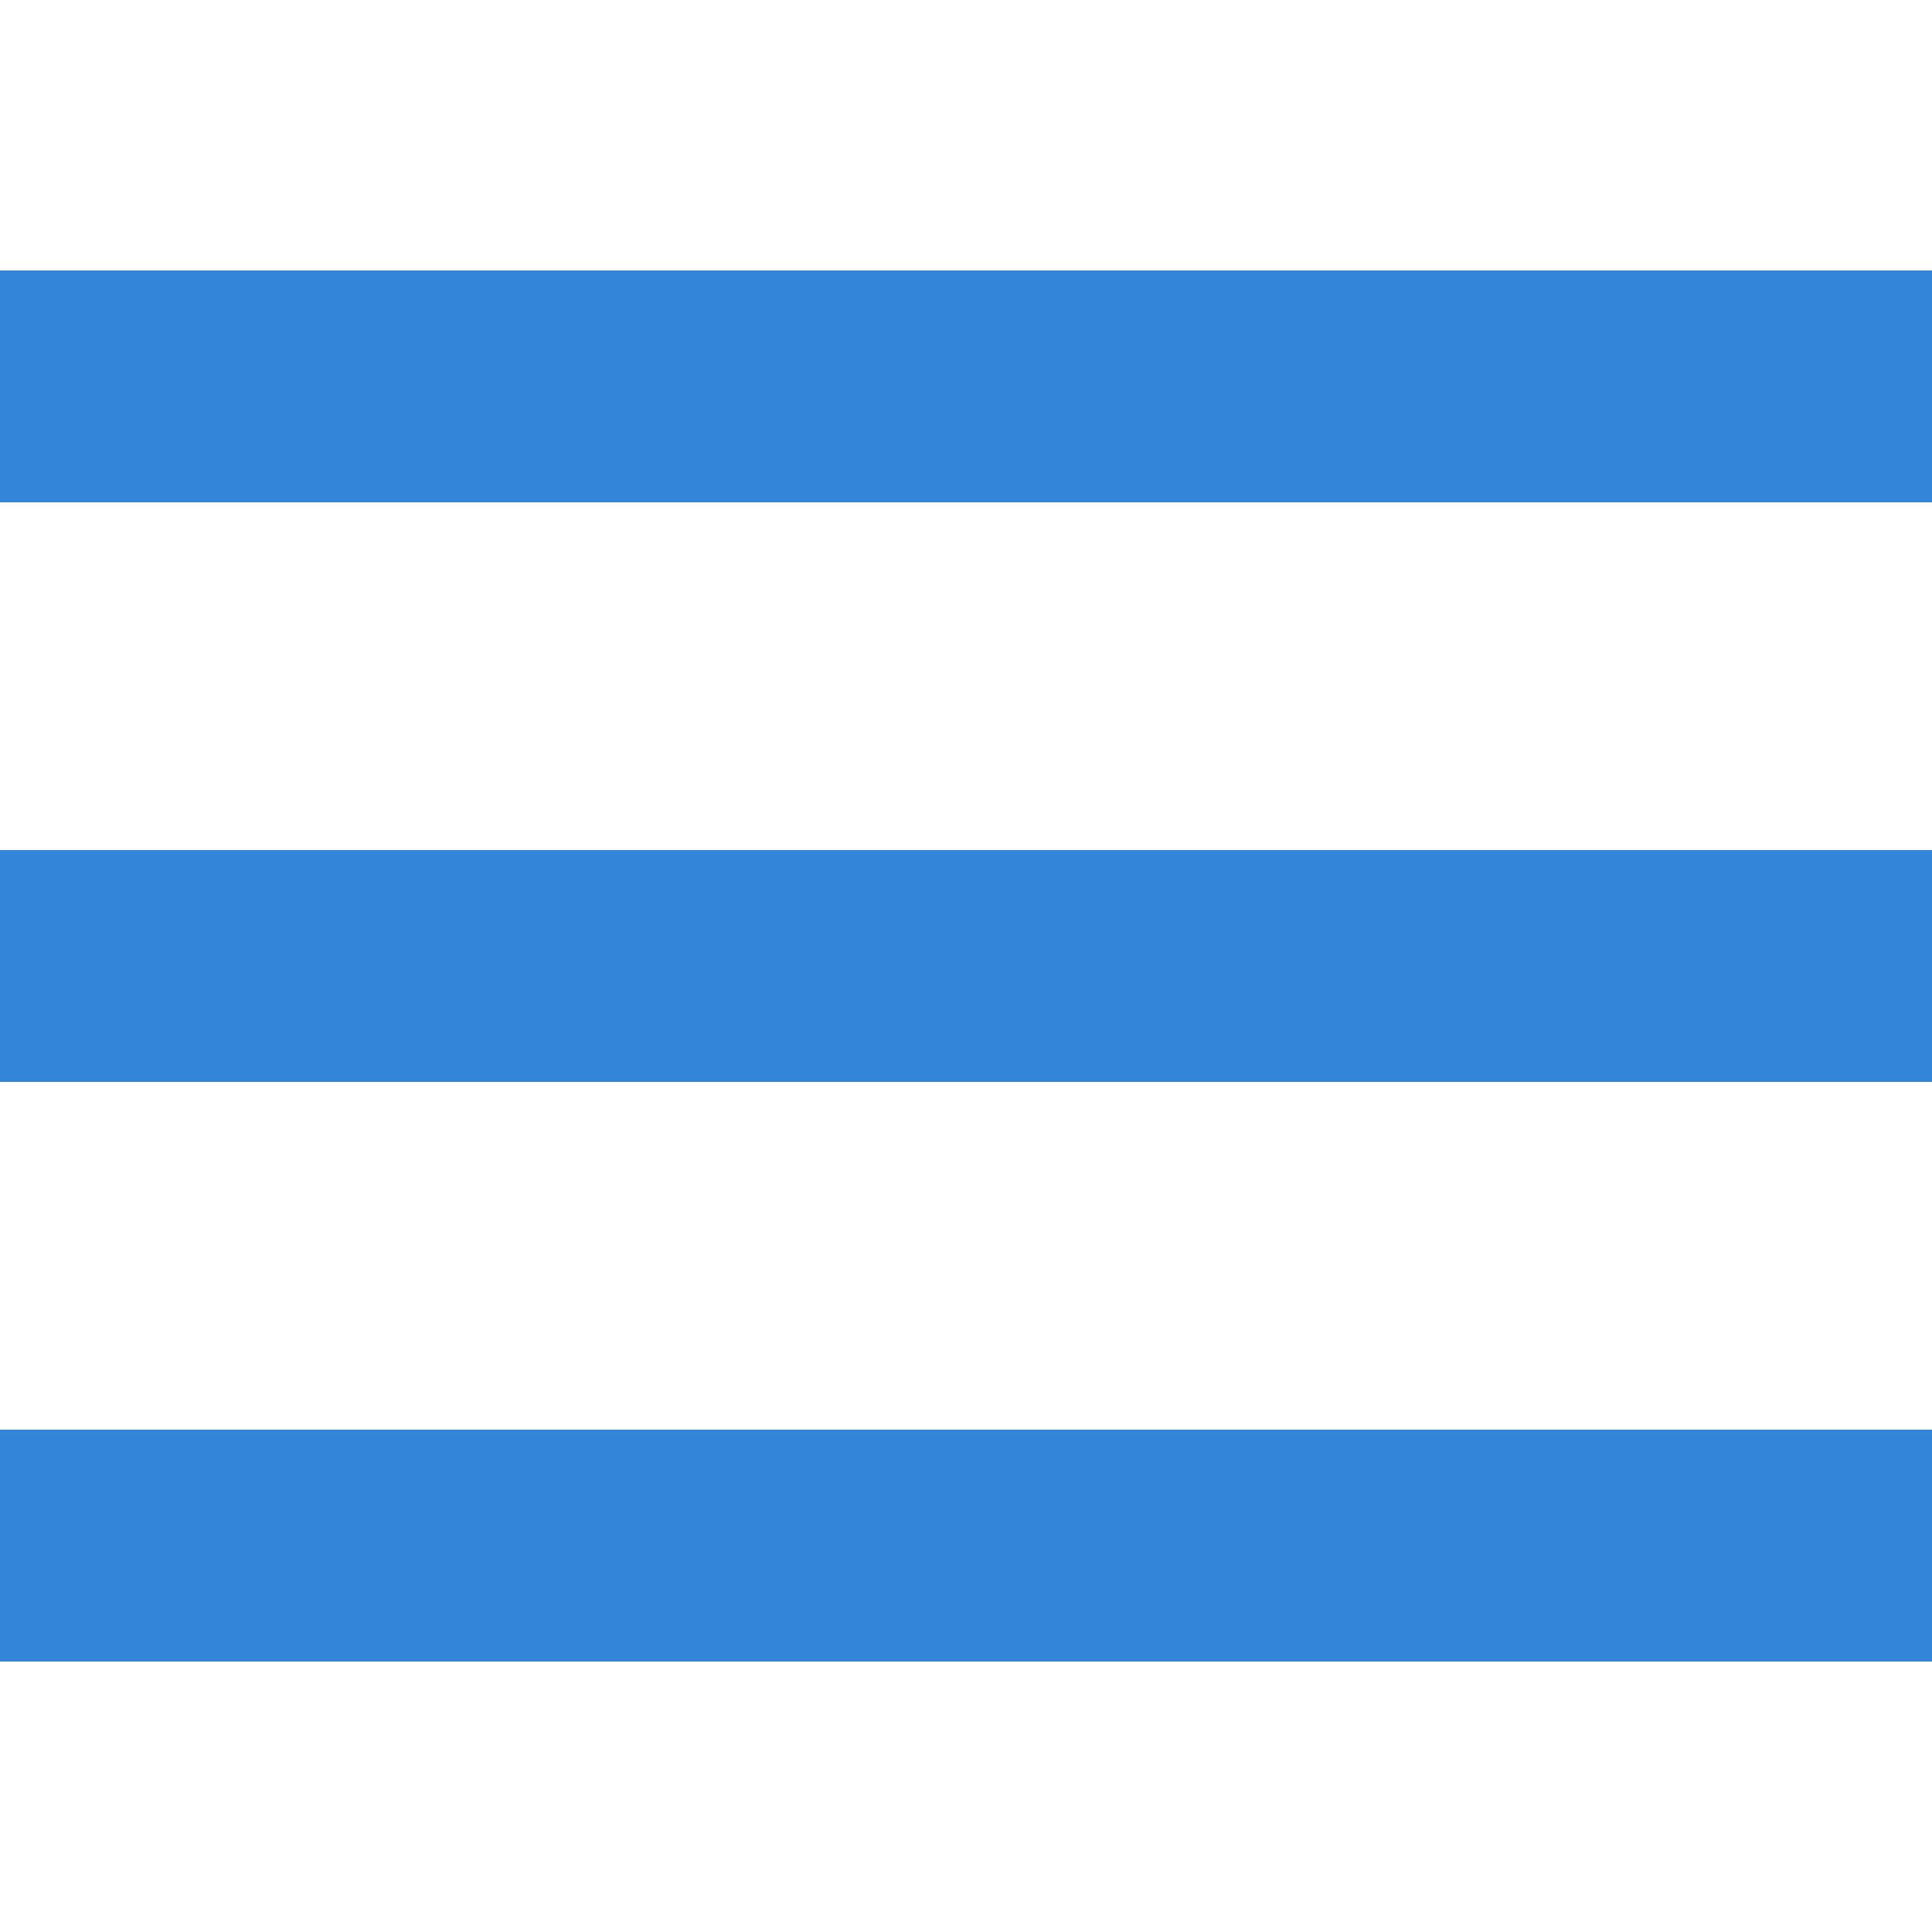
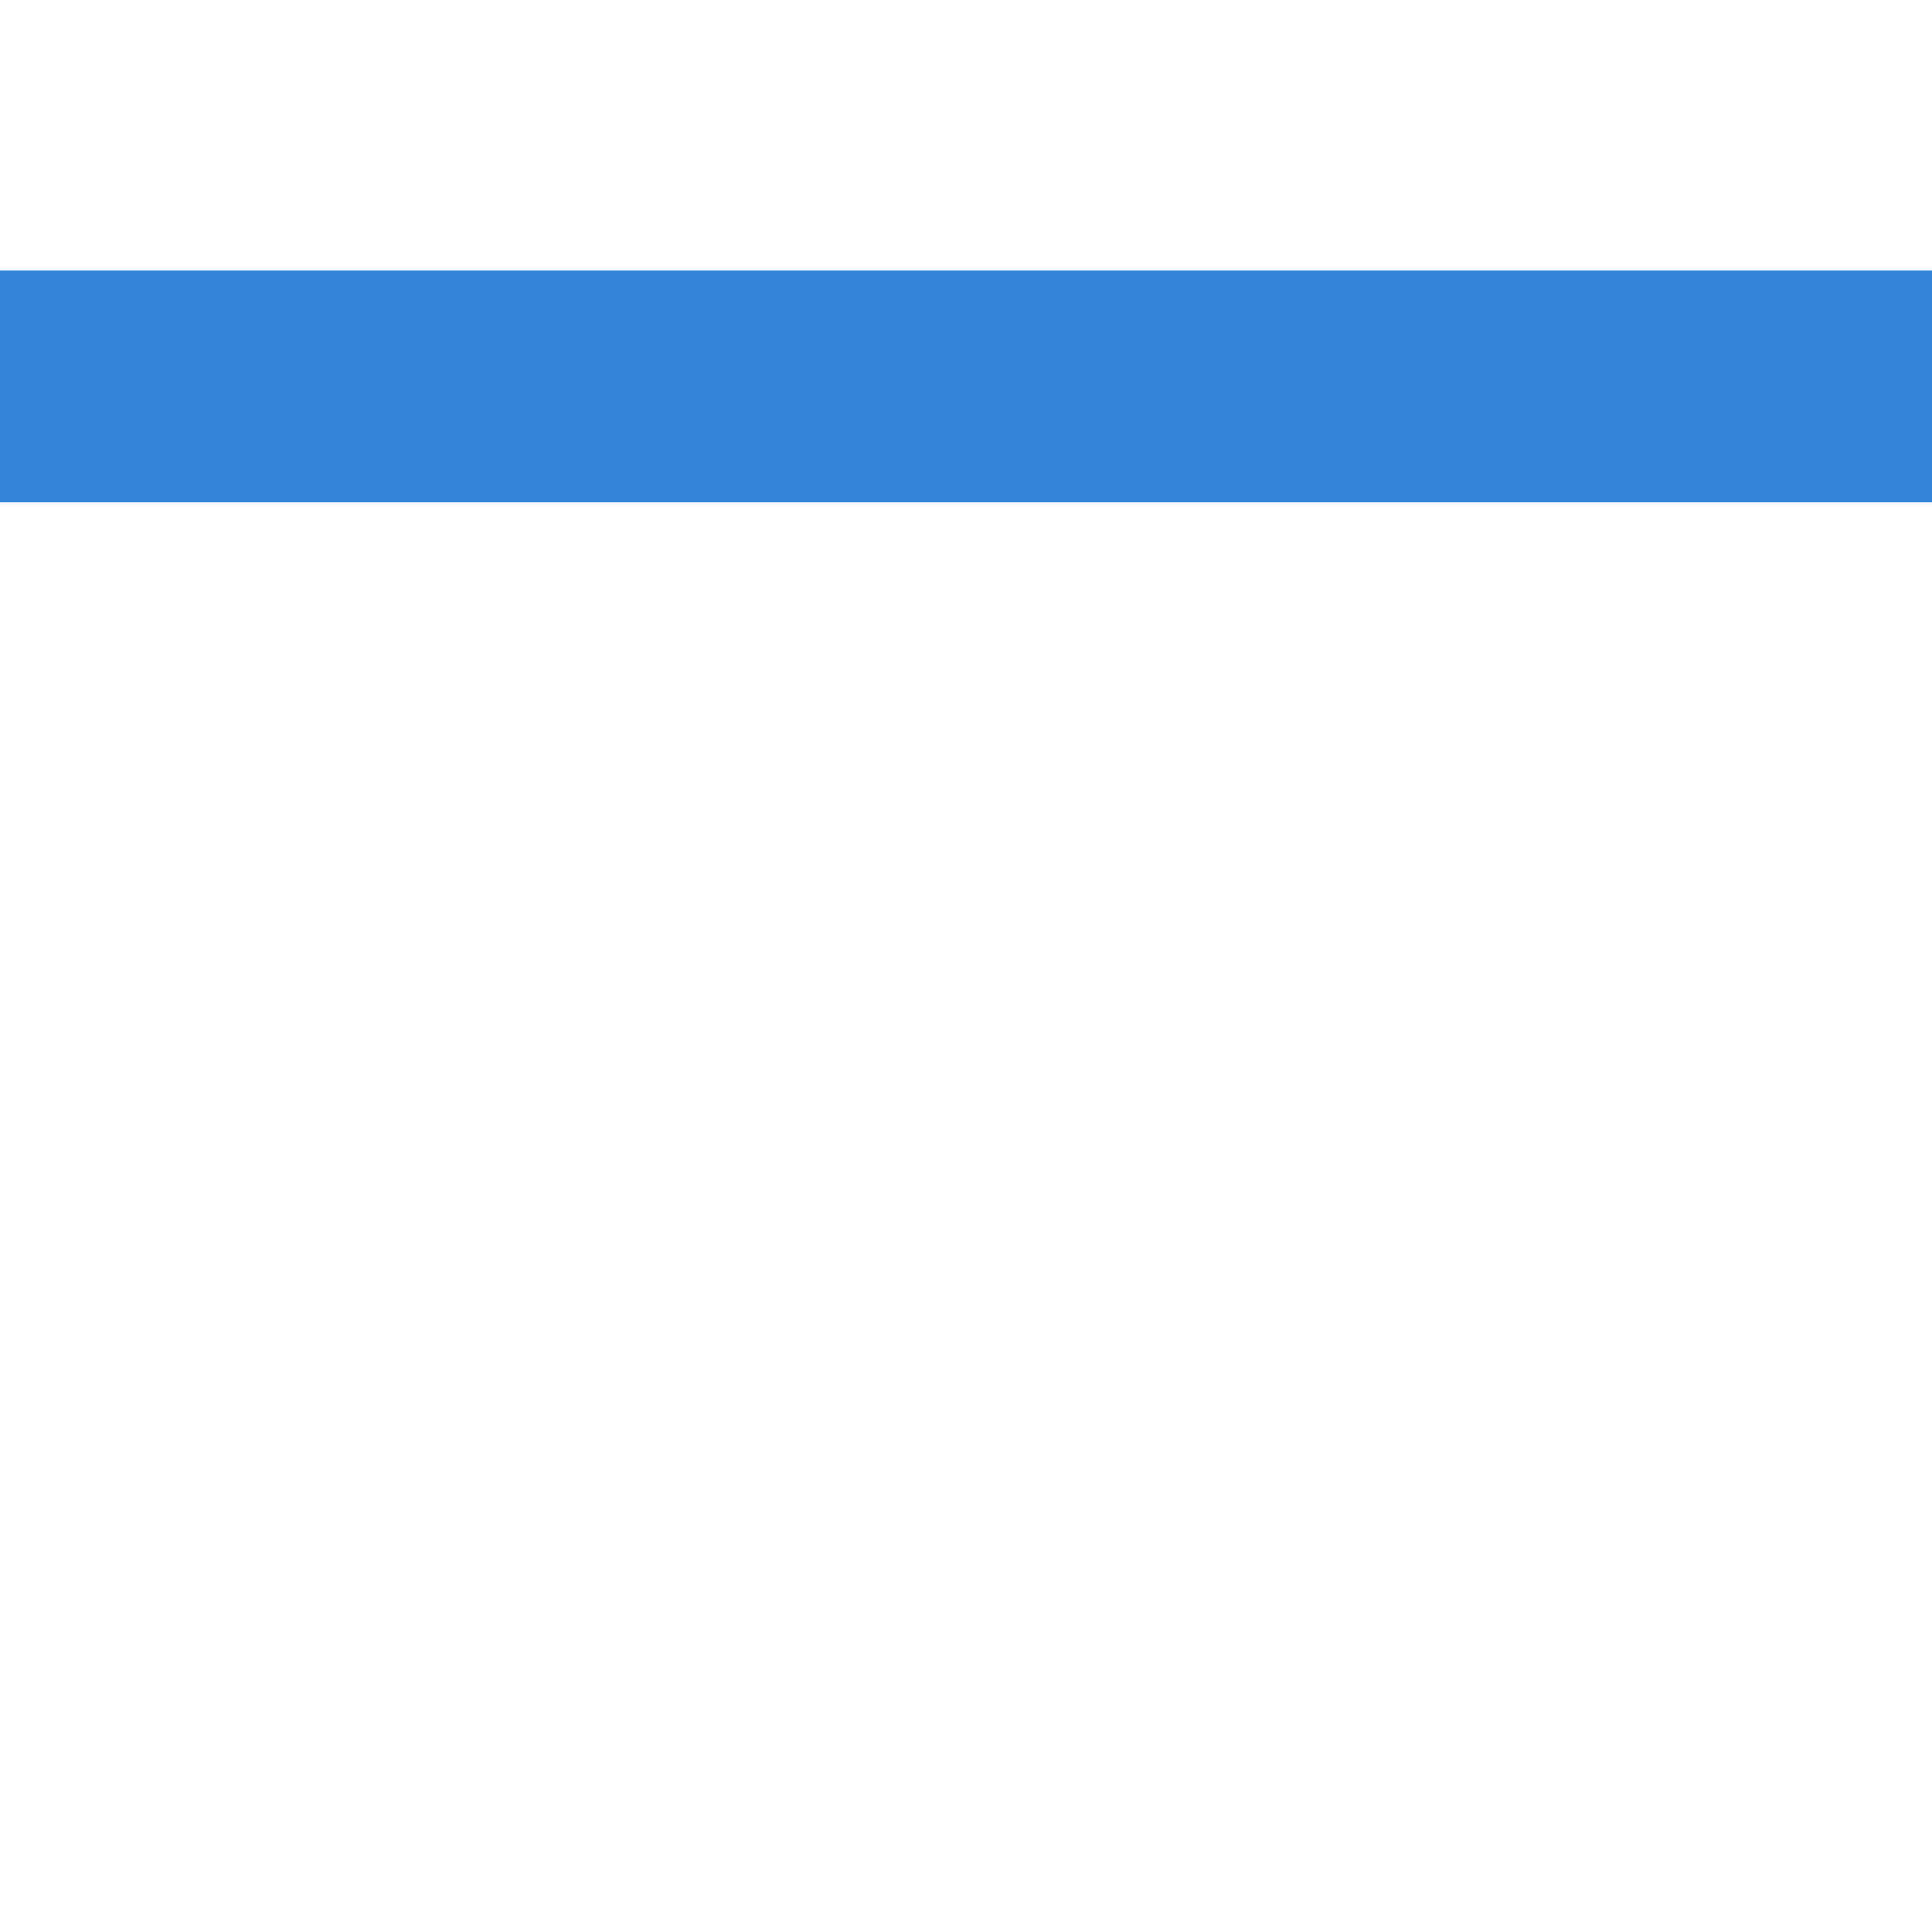
<svg xmlns="http://www.w3.org/2000/svg" version="1.1" id="Layer_1" x="0px" y="0px" viewBox="0 0 50 50" enable-background="new 0 0 50 50" xml:space="preserve" width="500px" height="500px">
-   <line fill="none" stroke="rgba(51, 133, 217, 1)" stroke-width="6" stroke-miterlimit="10" x1="50" y1="25" x2="0" y2="25" />
  <line fill="none" stroke="rgba(51, 133, 217, 1)" stroke-width="6" stroke-miterlimit="10" x1="50" y1="10" x2="0" y2="10" />
-   <line fill="none" stroke="rgba(51, 133, 217, 1)" stroke-width="6" stroke-miterlimit="10" x1="0" y1="40" x2="50" y2="40" />
</svg>